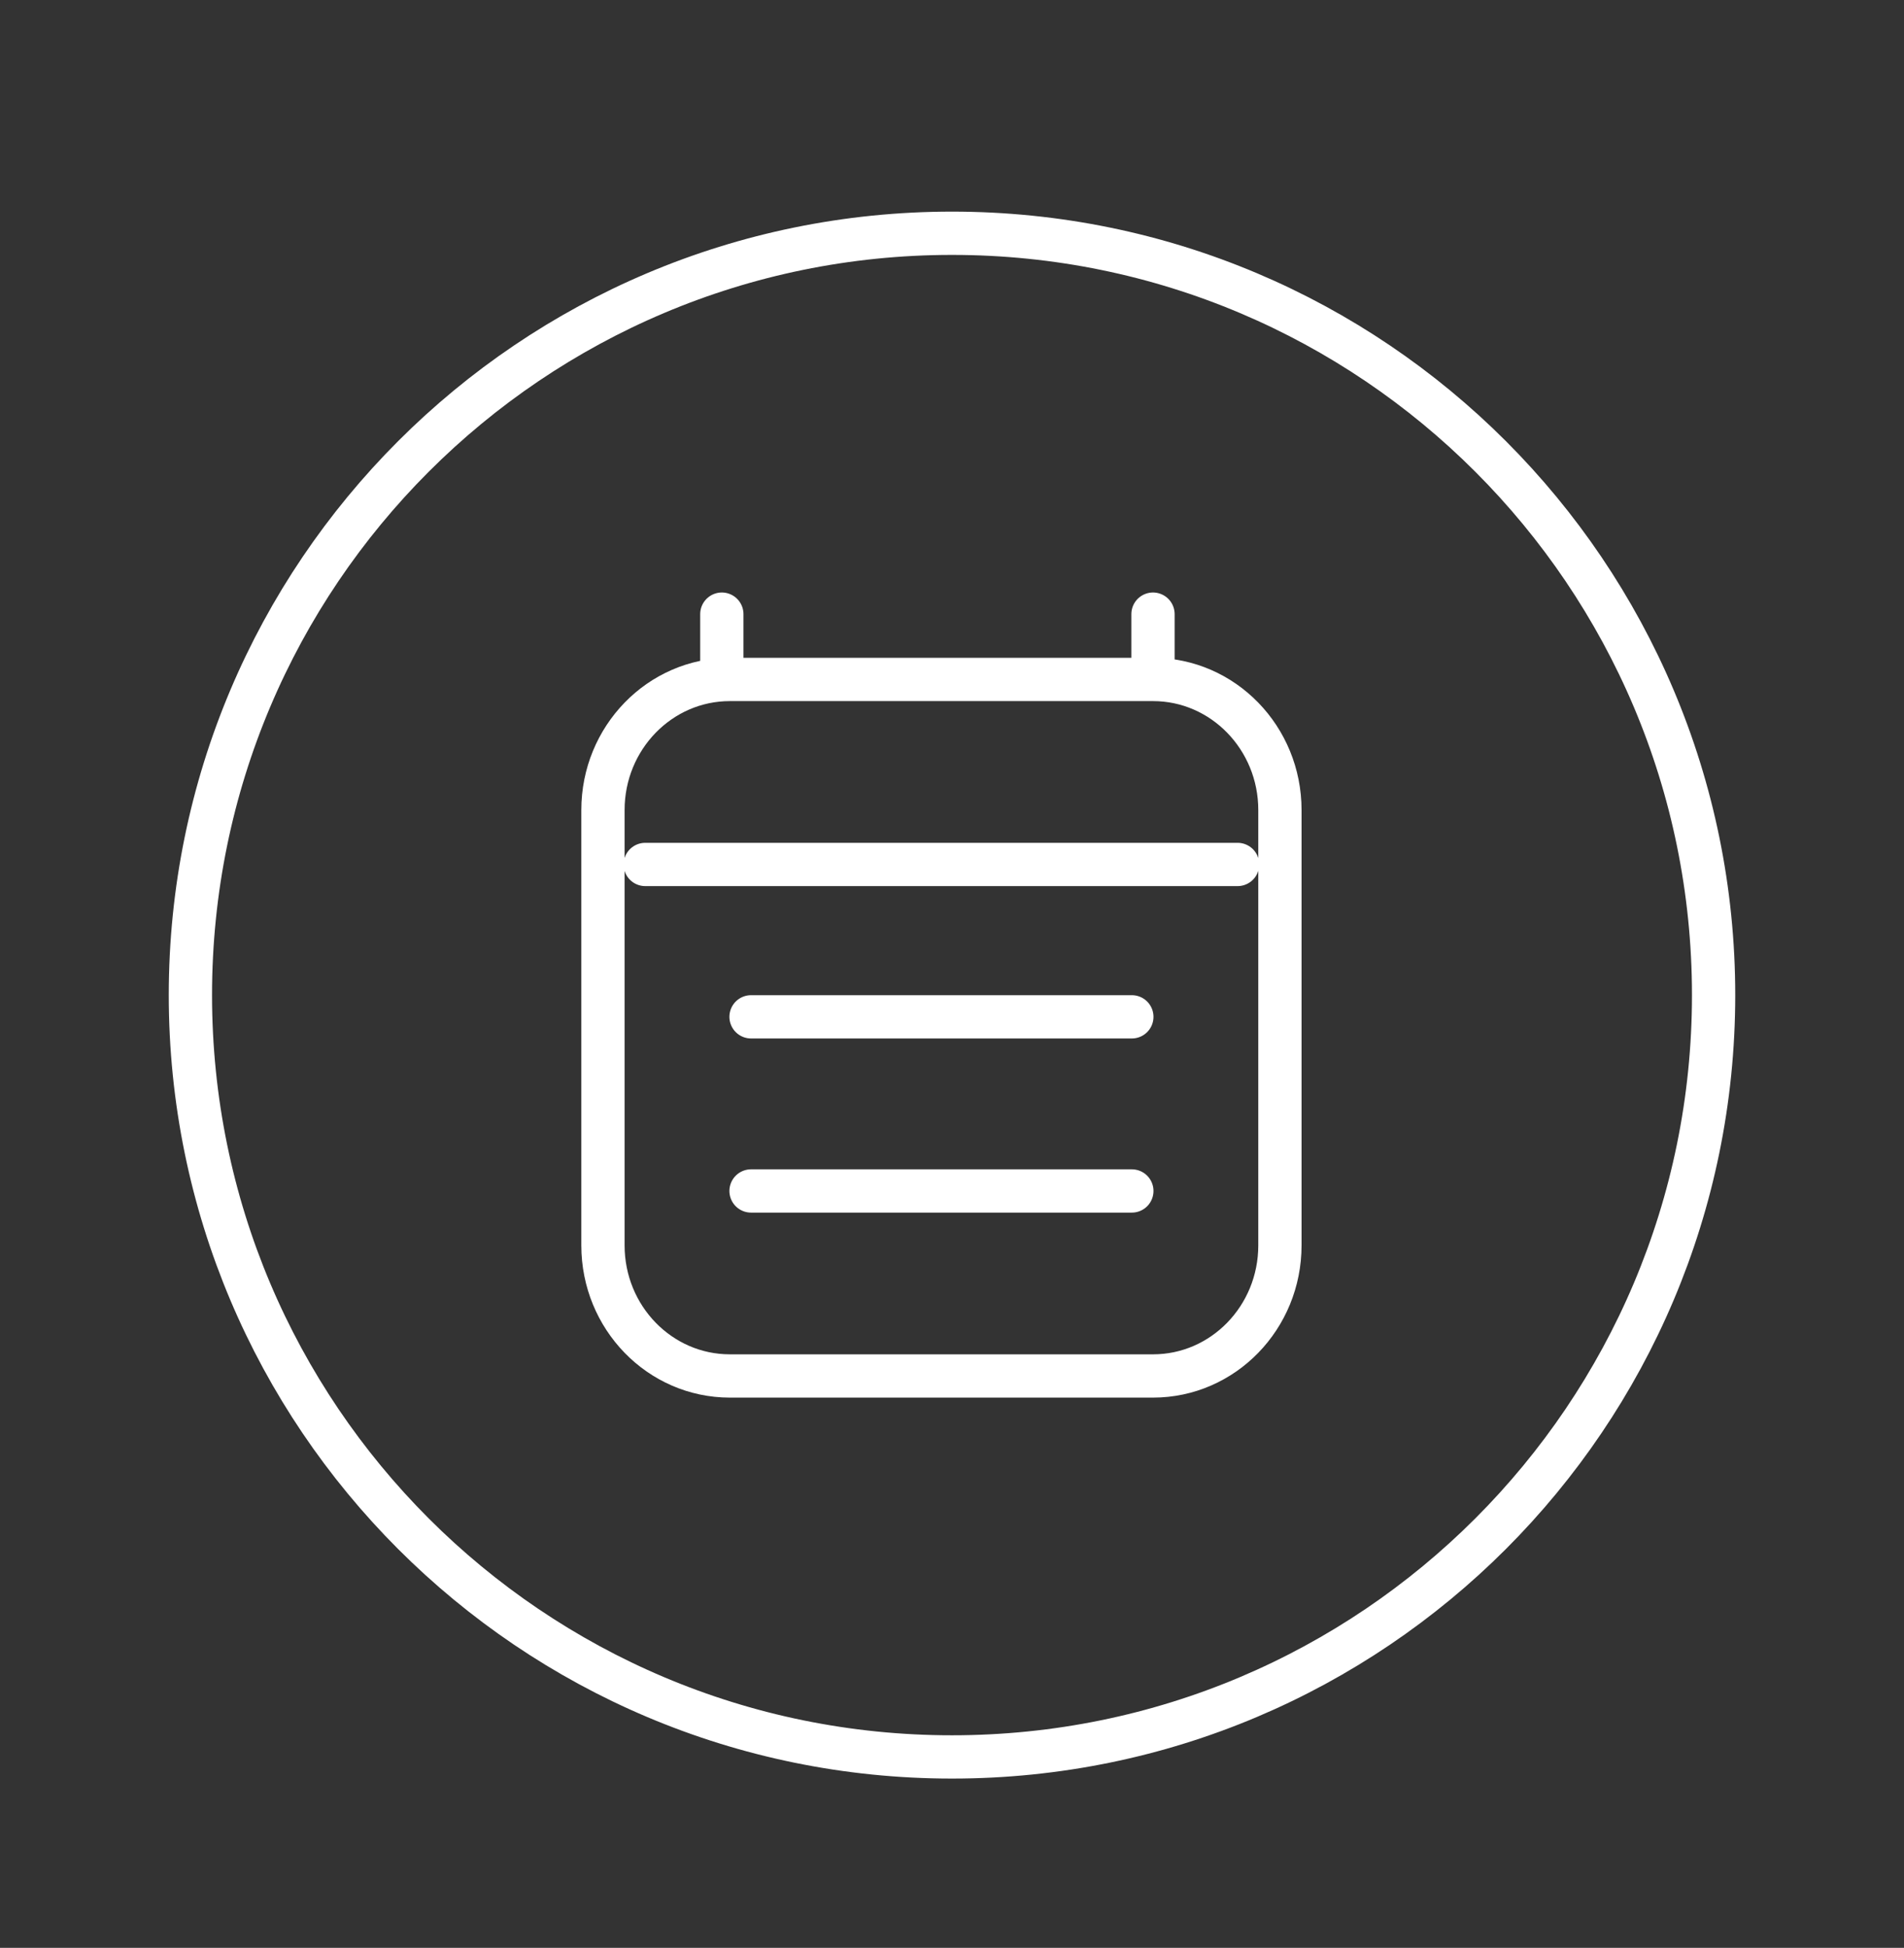
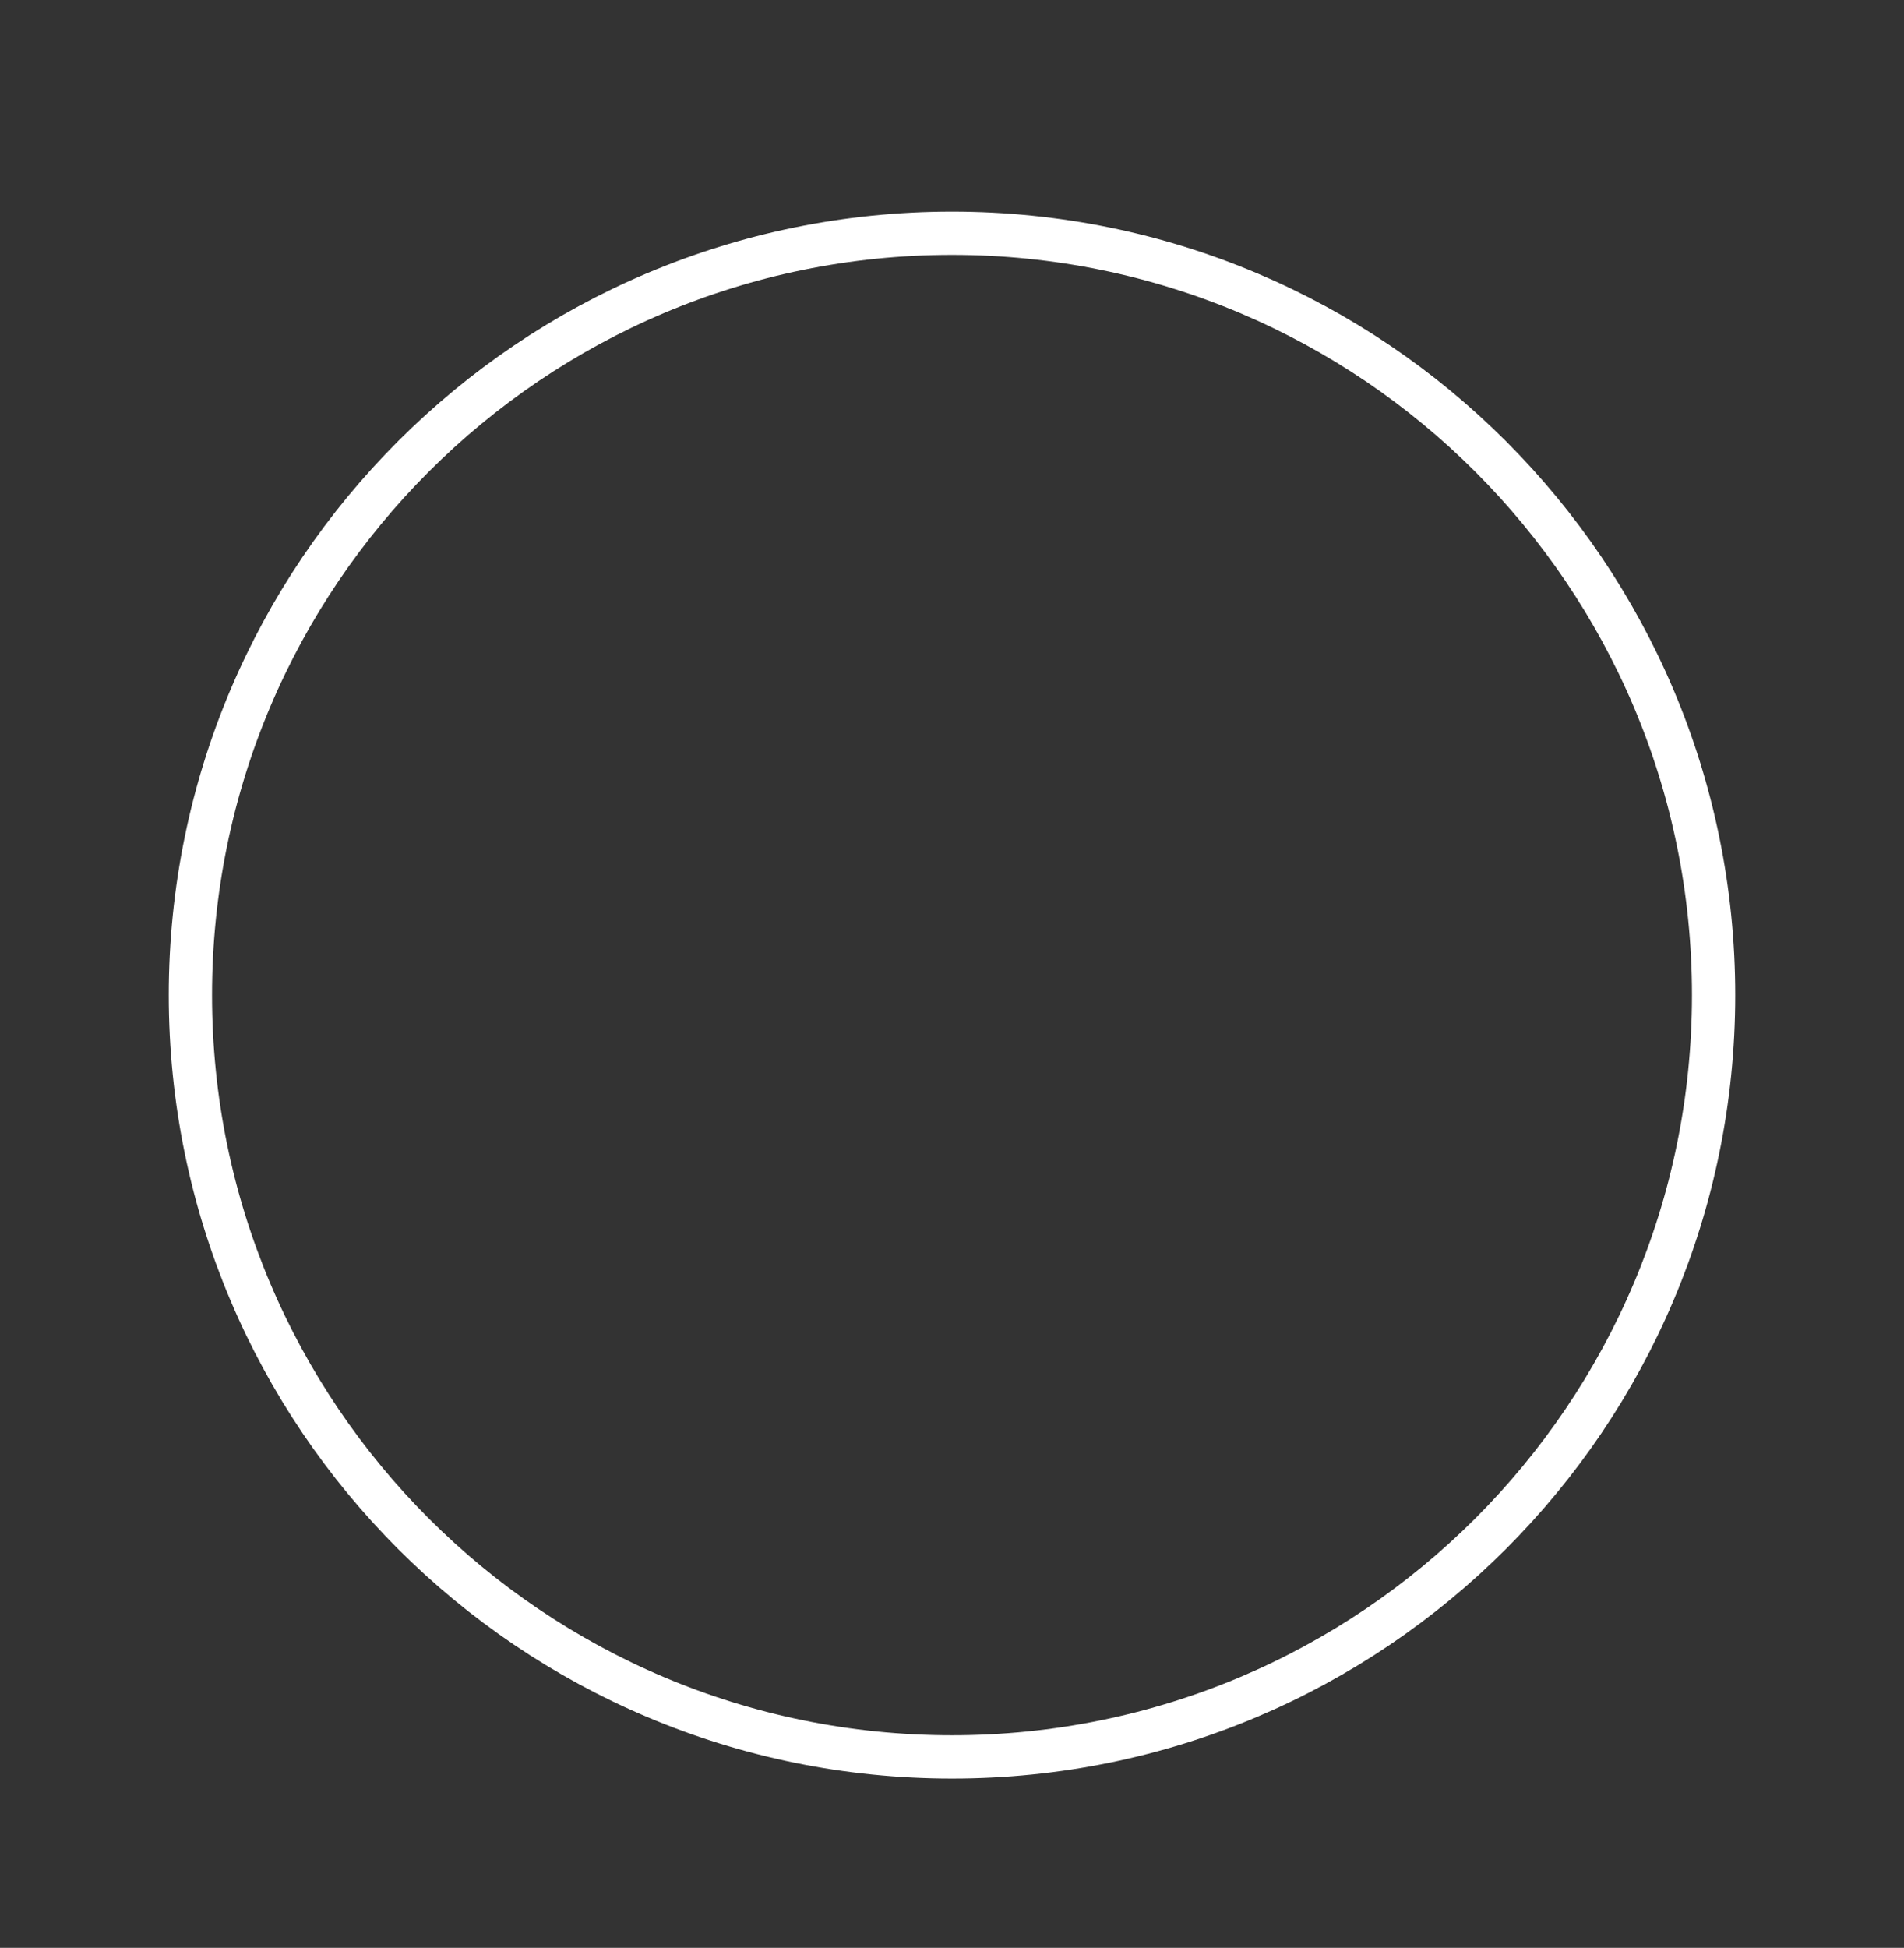
<svg xmlns="http://www.w3.org/2000/svg" width="44" height="45" viewBox="0 0 44 45" fill="none">
  <rect x="0" y="0" width="44" height="45" fill="#333333" stroke="none" />
  <path d="M39.6 22.989C39.6 32.709 31.721 40.589 22 40.589C12.28 40.589 4.4 32.709 4.4 22.989C4.4 13.268 12.28 5.389 22 5.389C31.721 5.389 39.6 13.268 39.6 22.989Z" stroke="white" />
-   <path d="M14.911 19.971H28.6M16.681 14.188V15.697M26.645 14.188V15.697M26.645 15.697H16.867C15.247 15.697 13.934 17.048 13.934 18.714V28.771C13.934 30.438 15.247 31.788 16.867 31.788H26.645C28.265 31.788 29.578 30.438 29.578 28.771L29.578 18.714C29.578 17.048 28.265 15.697 26.645 15.697ZM17.356 23.491H26.156M17.356 27.514H26.156" stroke="white" stroke-linecap="round" stroke-linejoin="round" />
</svg>